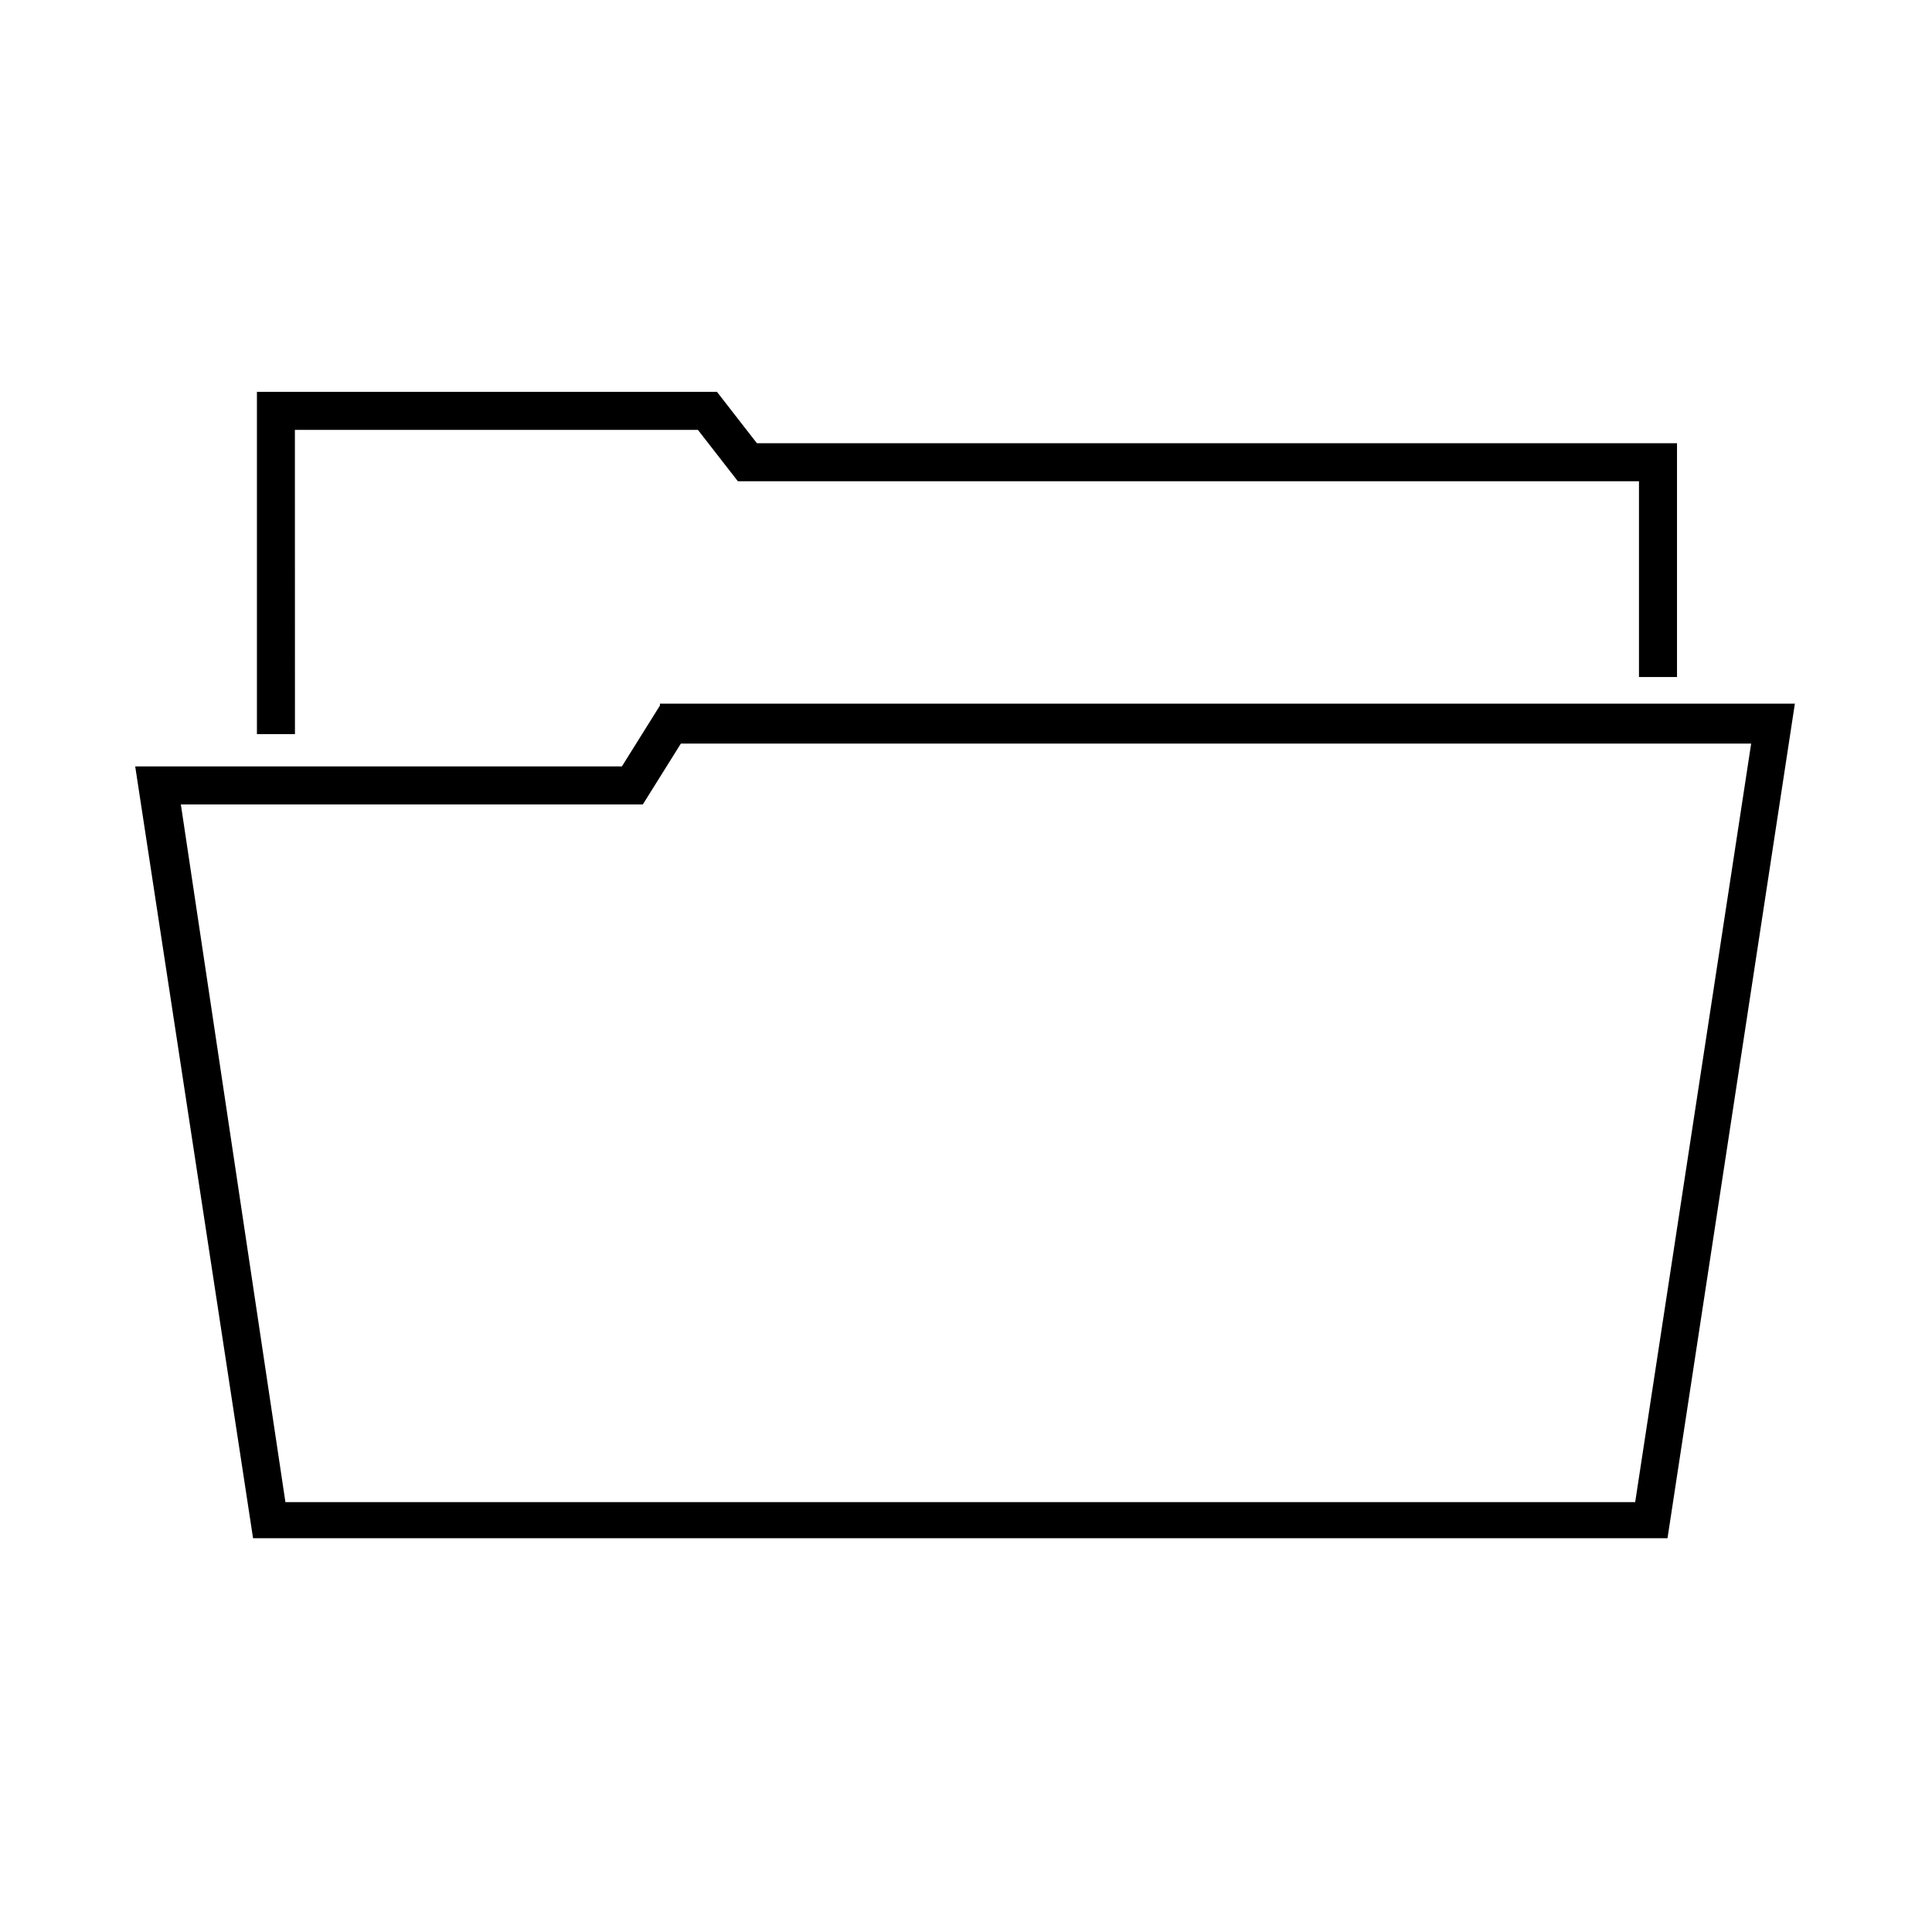
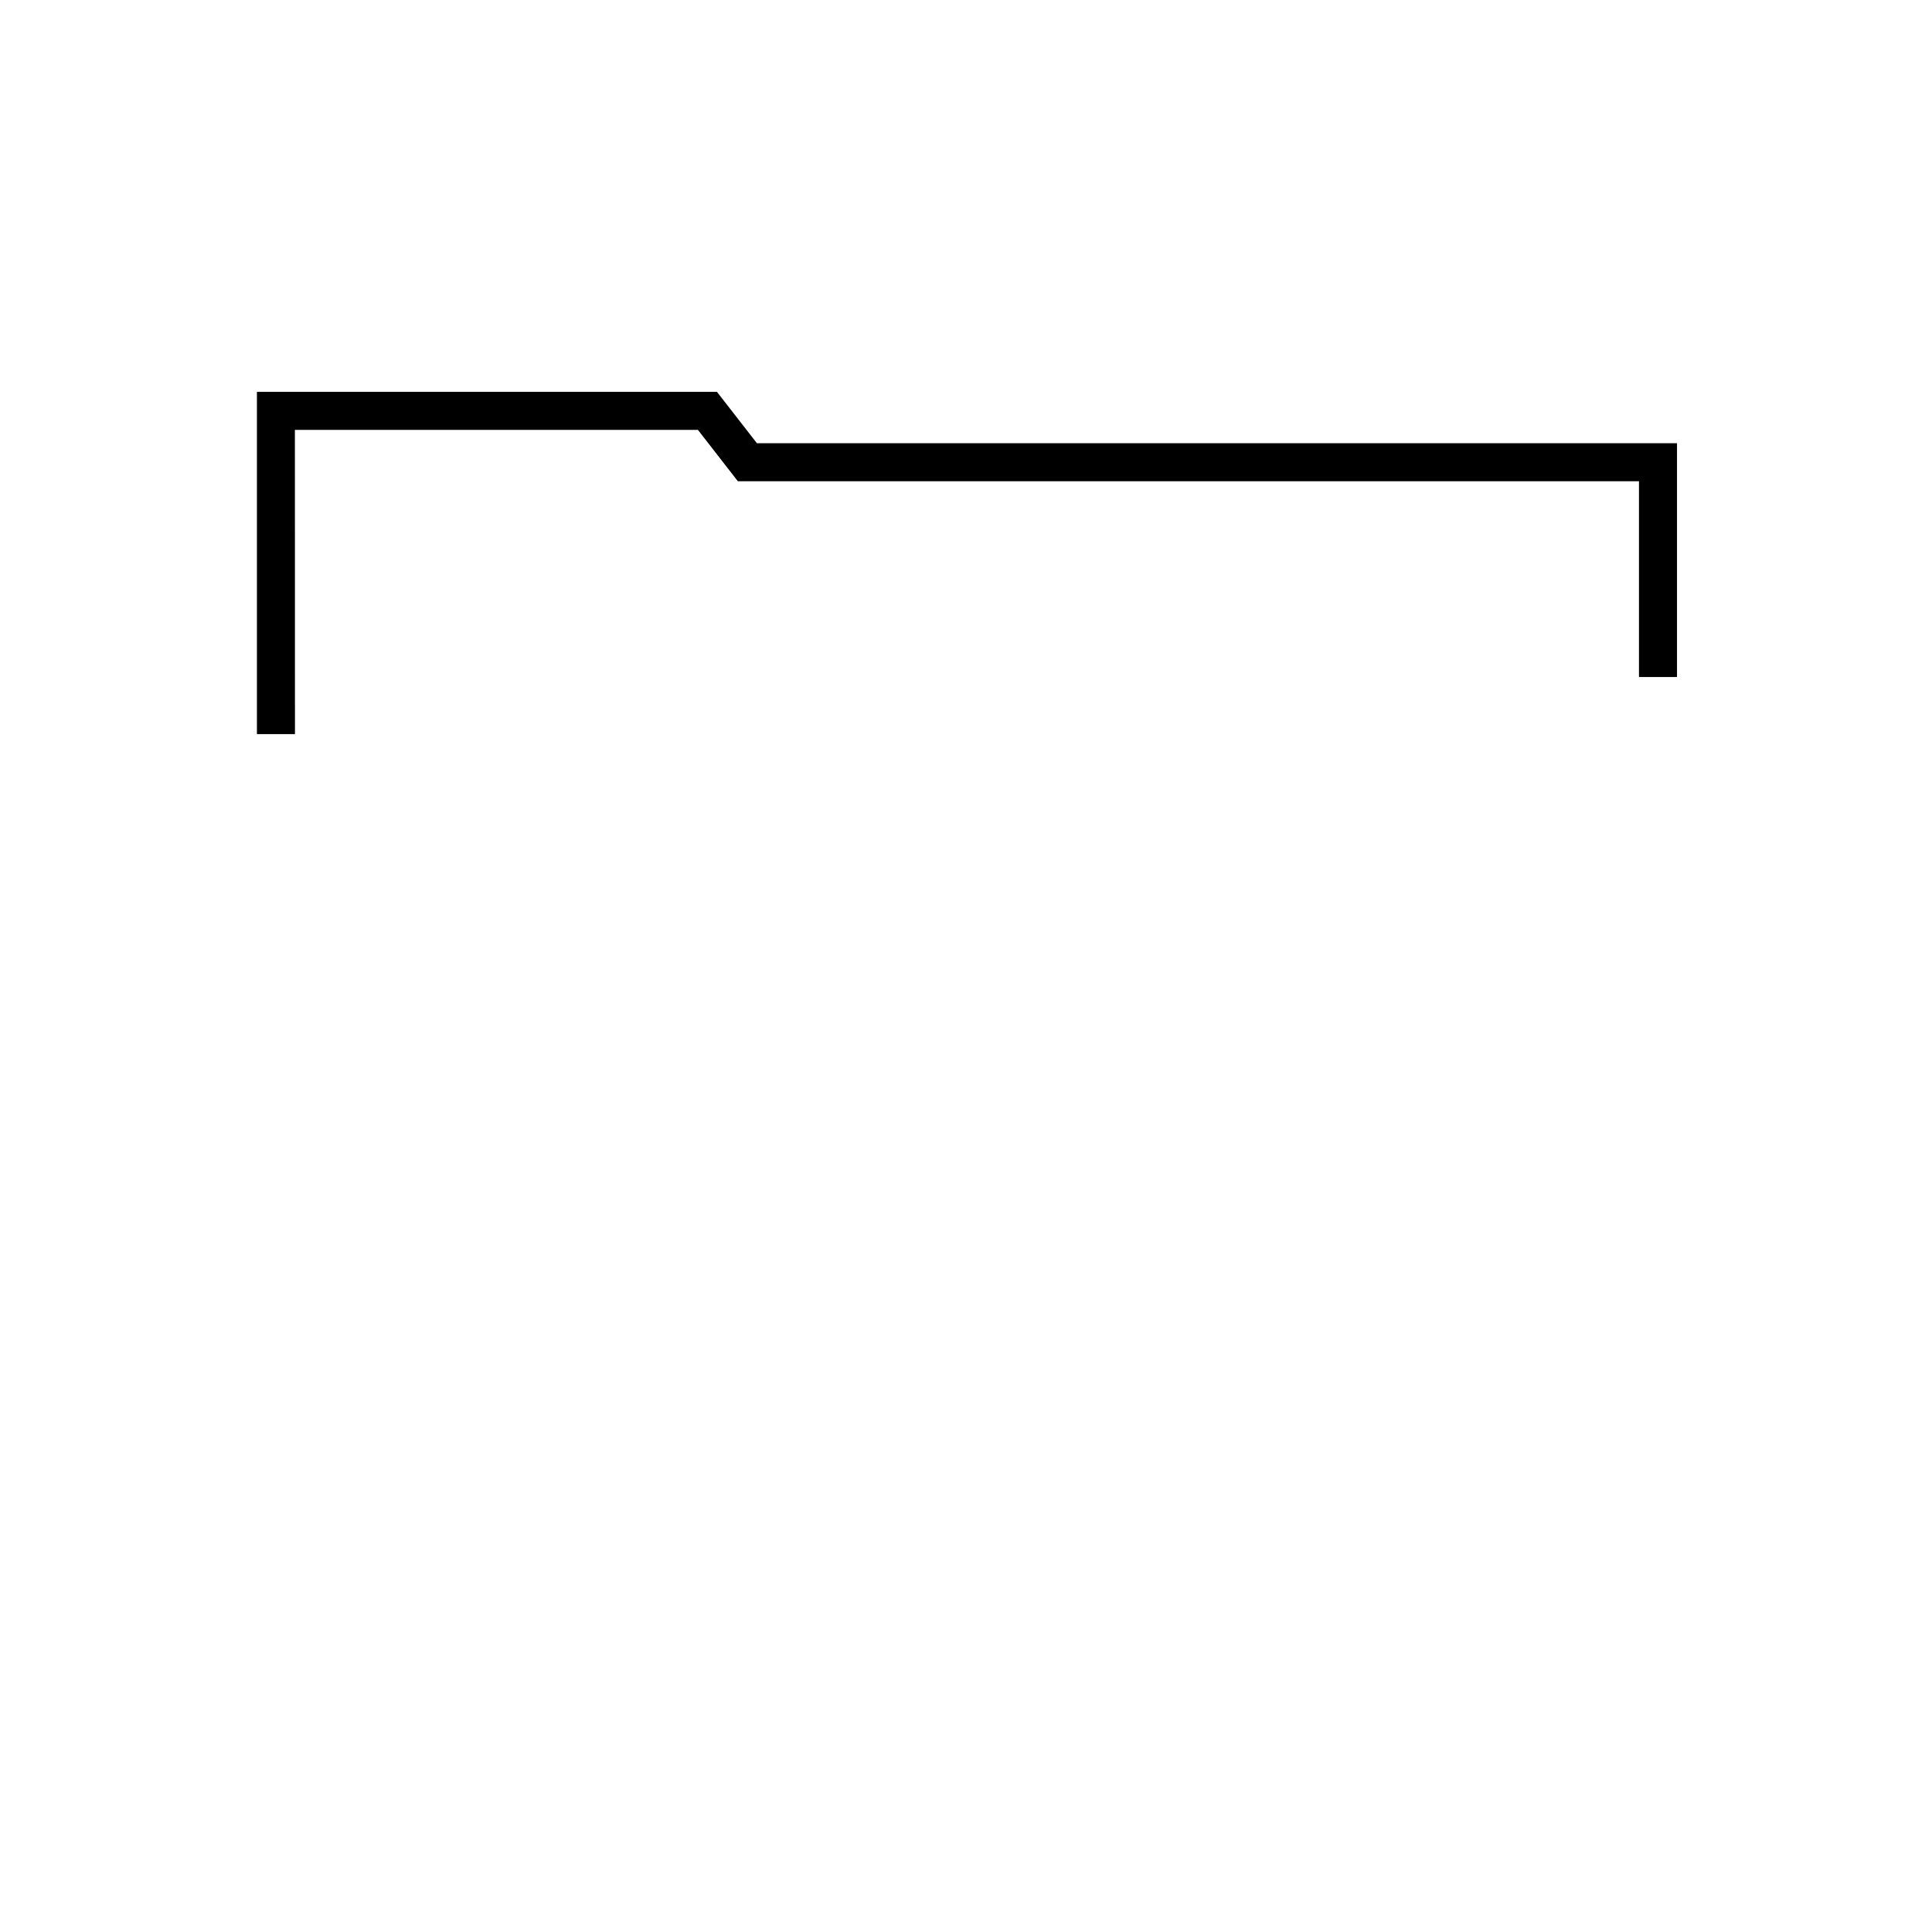
<svg xmlns="http://www.w3.org/2000/svg" fill="#000000" width="800px" height="800px" version="1.1" viewBox="144 144 512 512">
  <g>
-     <path d="m318.89 330.98-10.078 16.121h-128.98l31.234 204.55h374.84l33.754-221.17h-300.77zm258.45 211.1h-357.7l-27.711-184.9h122.43l10.078-16.121h283.64z" />
    <path d="m222.15 257.93h106.81l10.578 13.602h2.519 236.29v51.891h10.078v-61.969h-5.039-238.8l-10.578-13.602h-121.92v90.688h10.078z" />
  </g>
</svg>